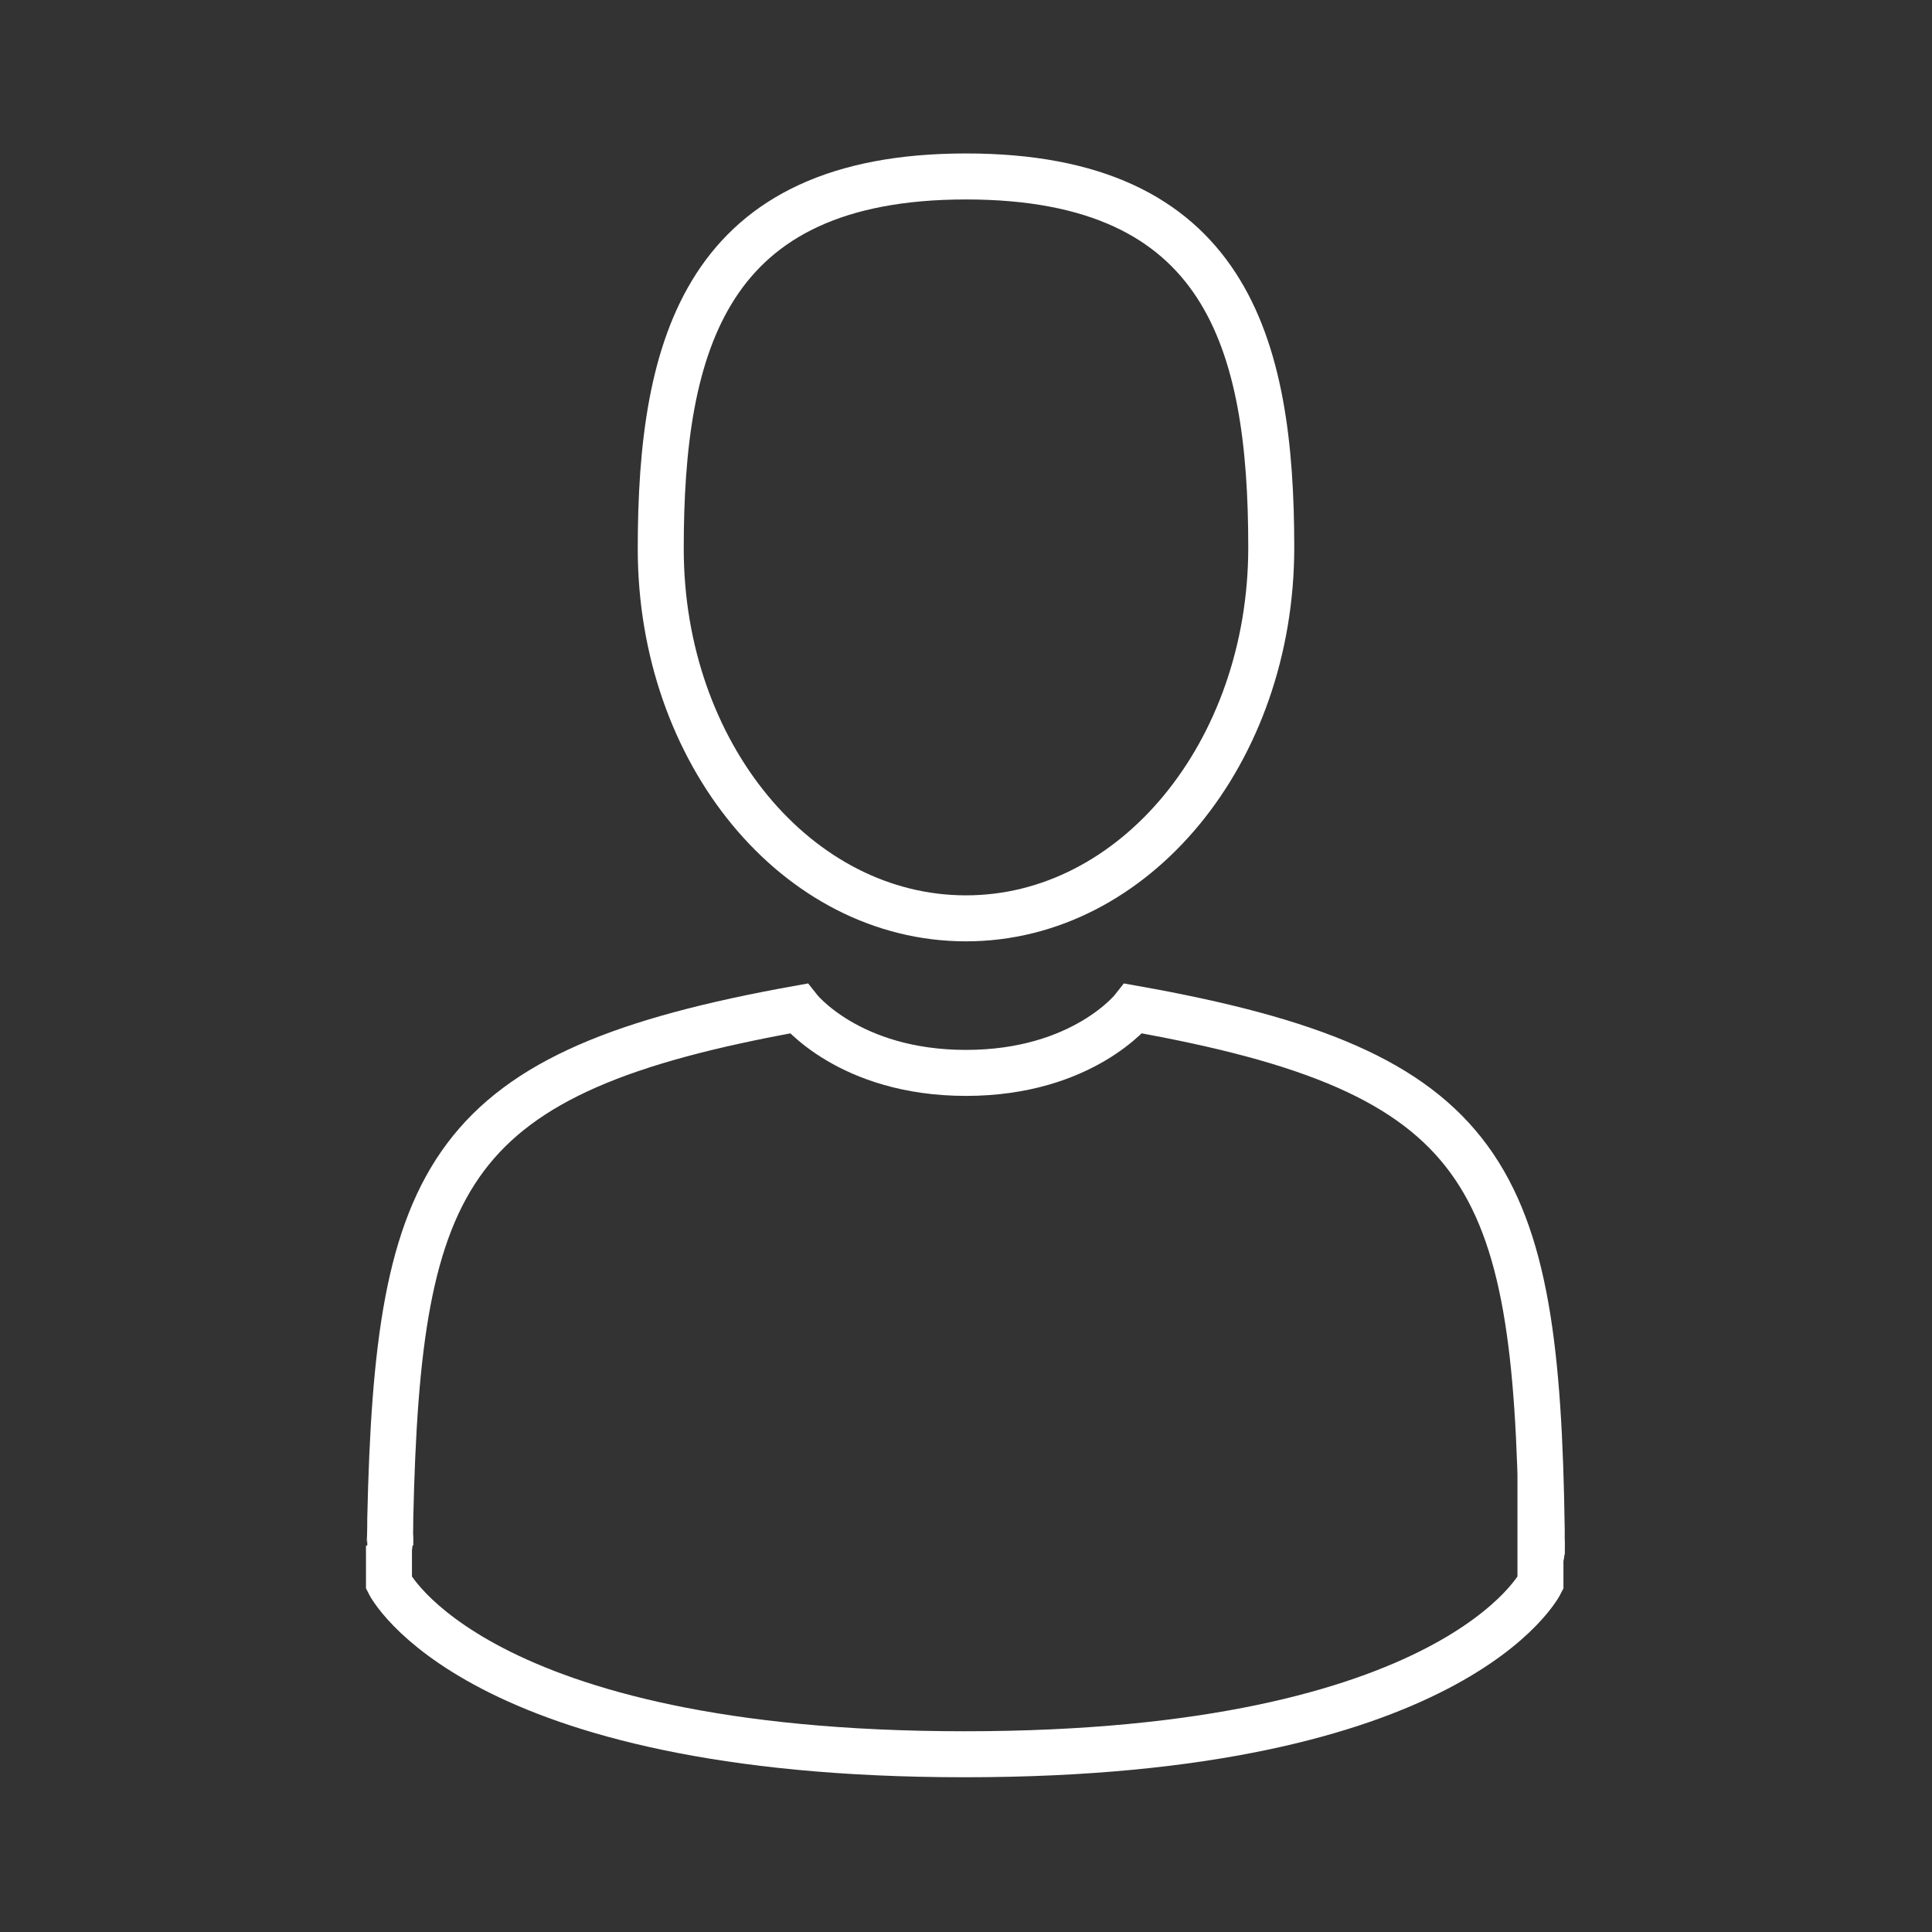
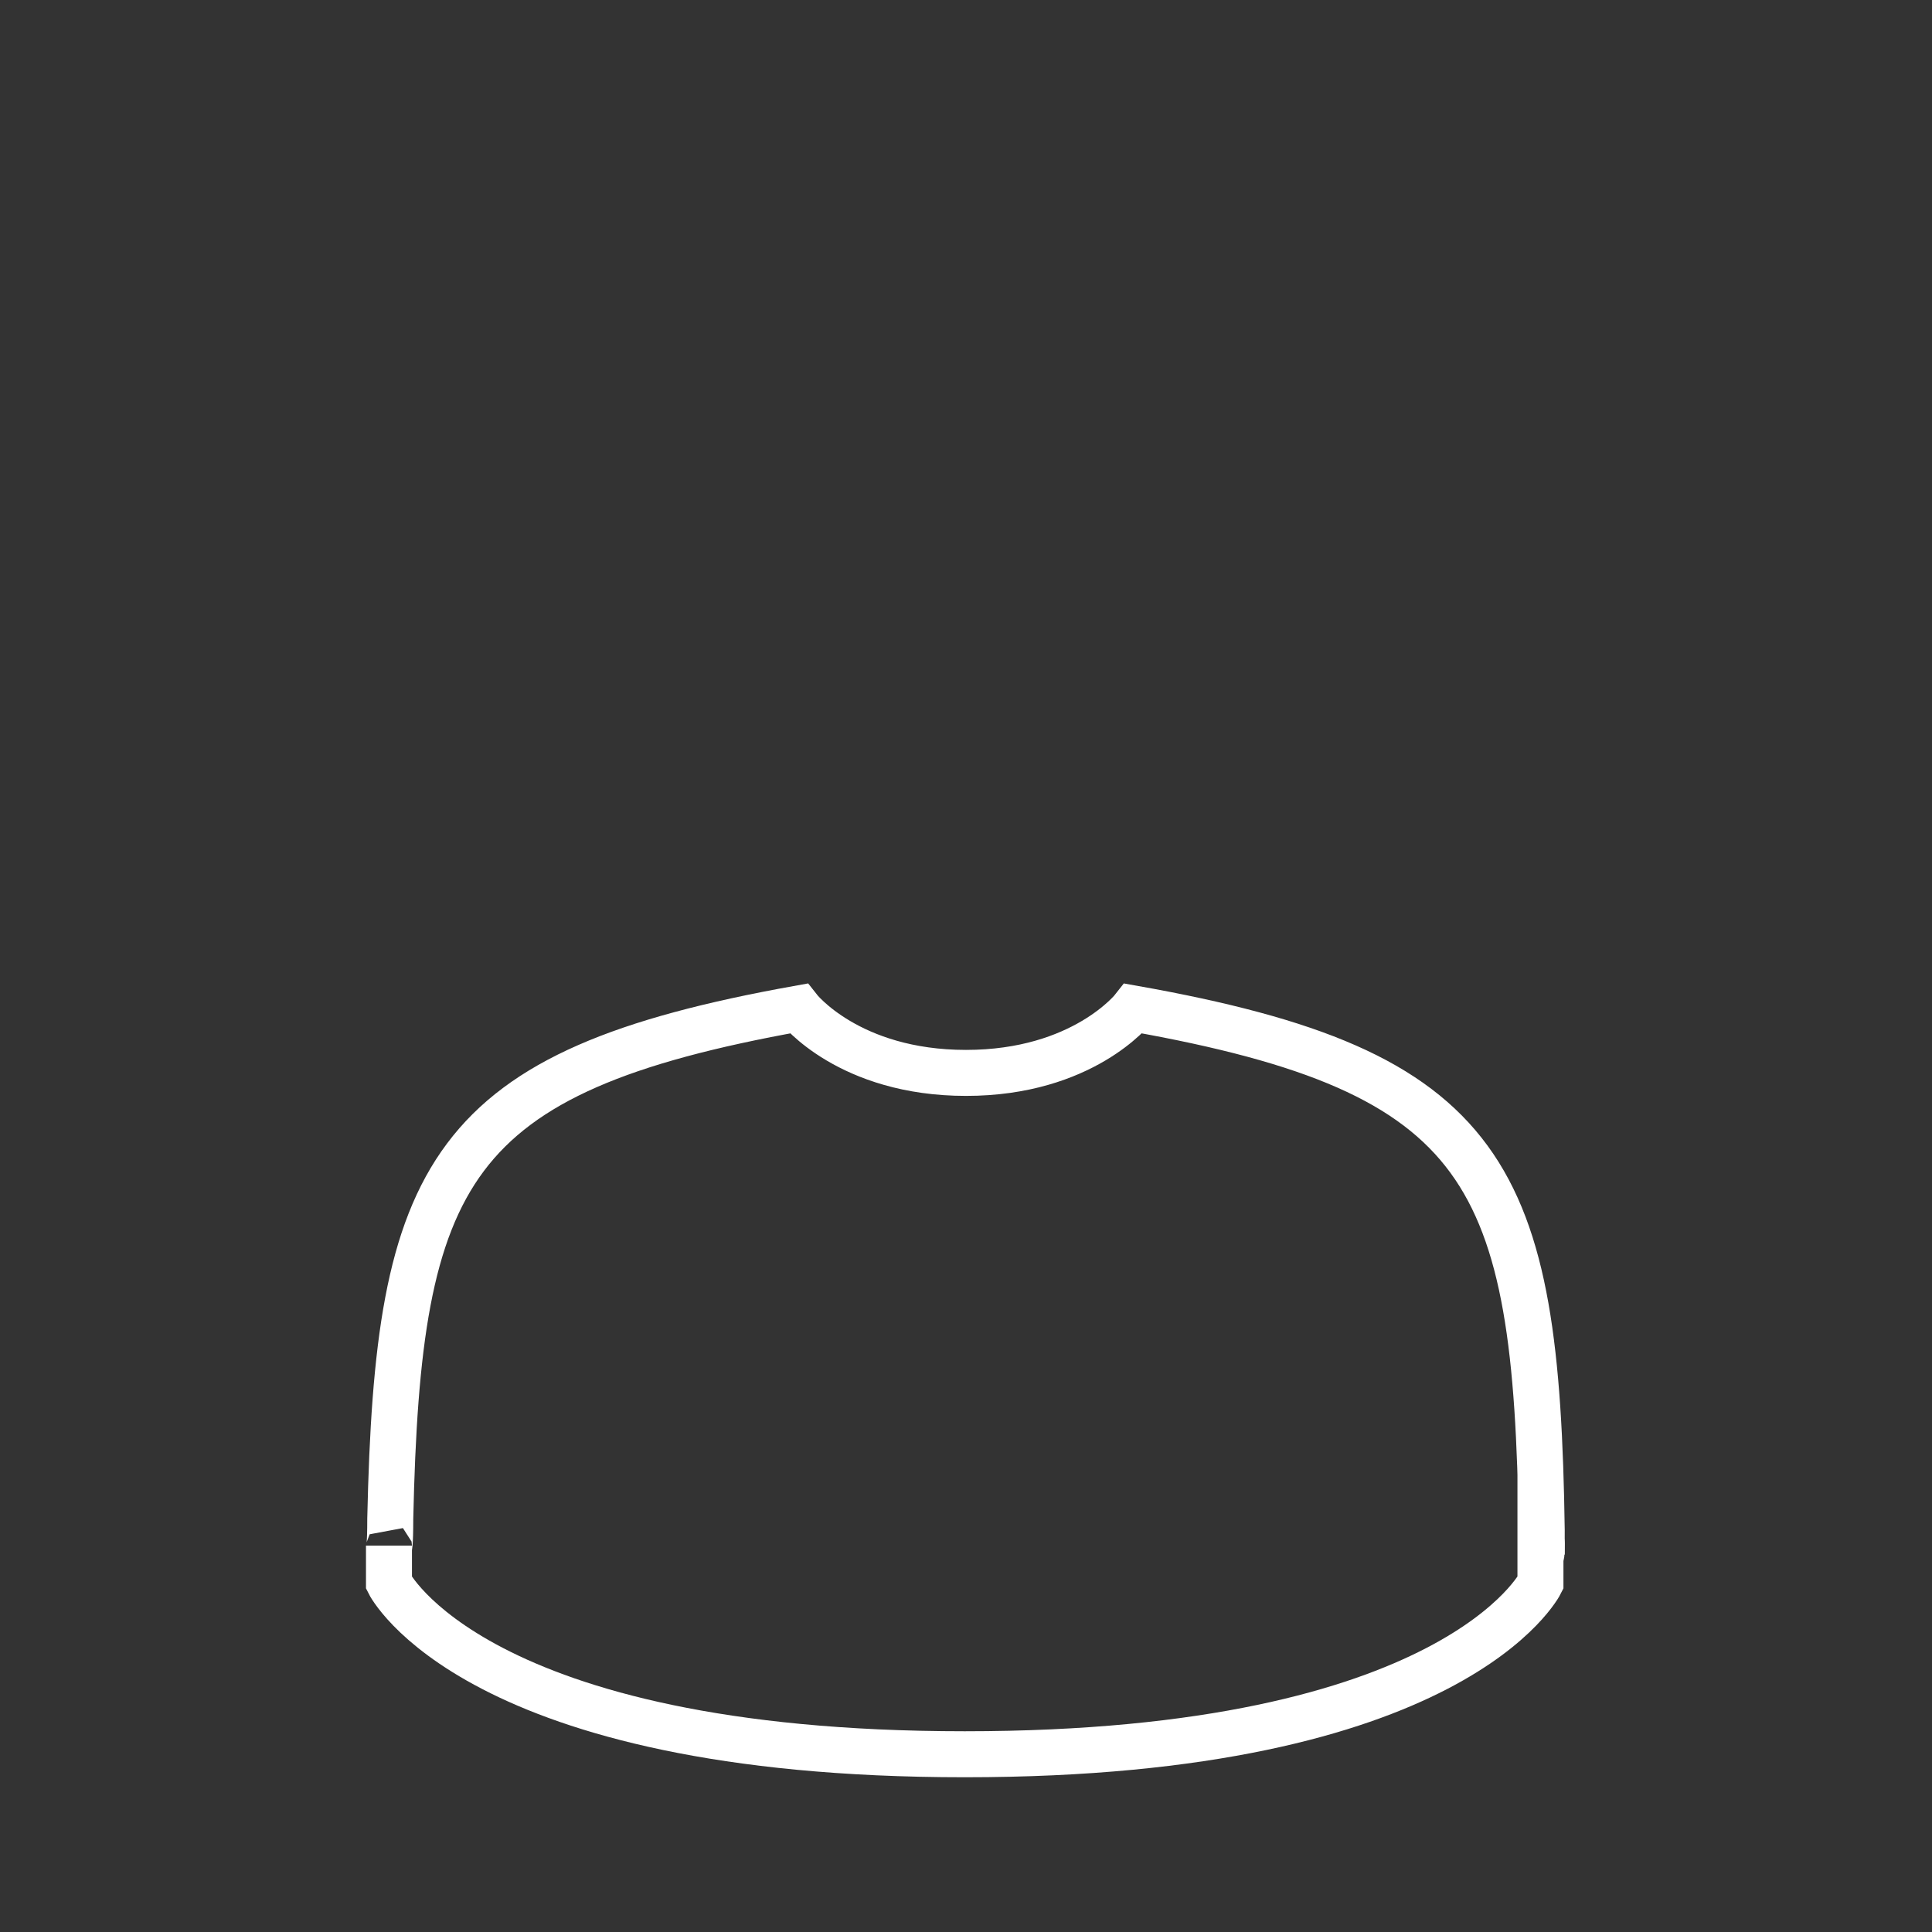
<svg xmlns="http://www.w3.org/2000/svg" id="Calque_1" x="0px" y="0px" viewBox="0 0 150 150" style="enable-background:new 0 0 150 150;" xml:space="preserve">
  <rect x="0" y="0" width="150" height="150" fill="#333333" stroke="none" />
  <style type="text/css"> .st0{fill:none;stroke:#FFFFFF;stroke-width:3.571;stroke-miterlimit:10;} </style>
  <g>
    <g>
-       <path class="st0" d="M75,71.3c13.1,0,23.7-12.9,23.7-28.8S95.2,13.7,75,13.7s-23.7,13-23.7,28.9S61.9,71.3,75,71.3z" />
-       <path class="st0" d="M30.3,120C30.3,119,30.3,119.7,30.3,120L30.3,120z" />
      <path class="st0" d="M119.7,120.7C119.7,120.5,119.7,118.9,119.7,120.7L119.7,120.7z" />
      <path class="st0" d="M119.7,118.8c-0.4-27.7-4.1-35.6-31.7-40.5c0,0-3.9,5-13,5s-13-5-13-5C34.7,83.2,30.9,91,30.3,117.9 c0,2.2-0.1,2.3-0.1,2.1c0,0.5,0,1.4,0,2.9c0,0,6.6,13.3,44.7,13.3s44.7-13.3,44.7-13.3c0-1,0-1.7,0-2.2 C119.7,120.9,119.7,120.6,119.7,118.8z" />
    </g>
  </g>
</svg>